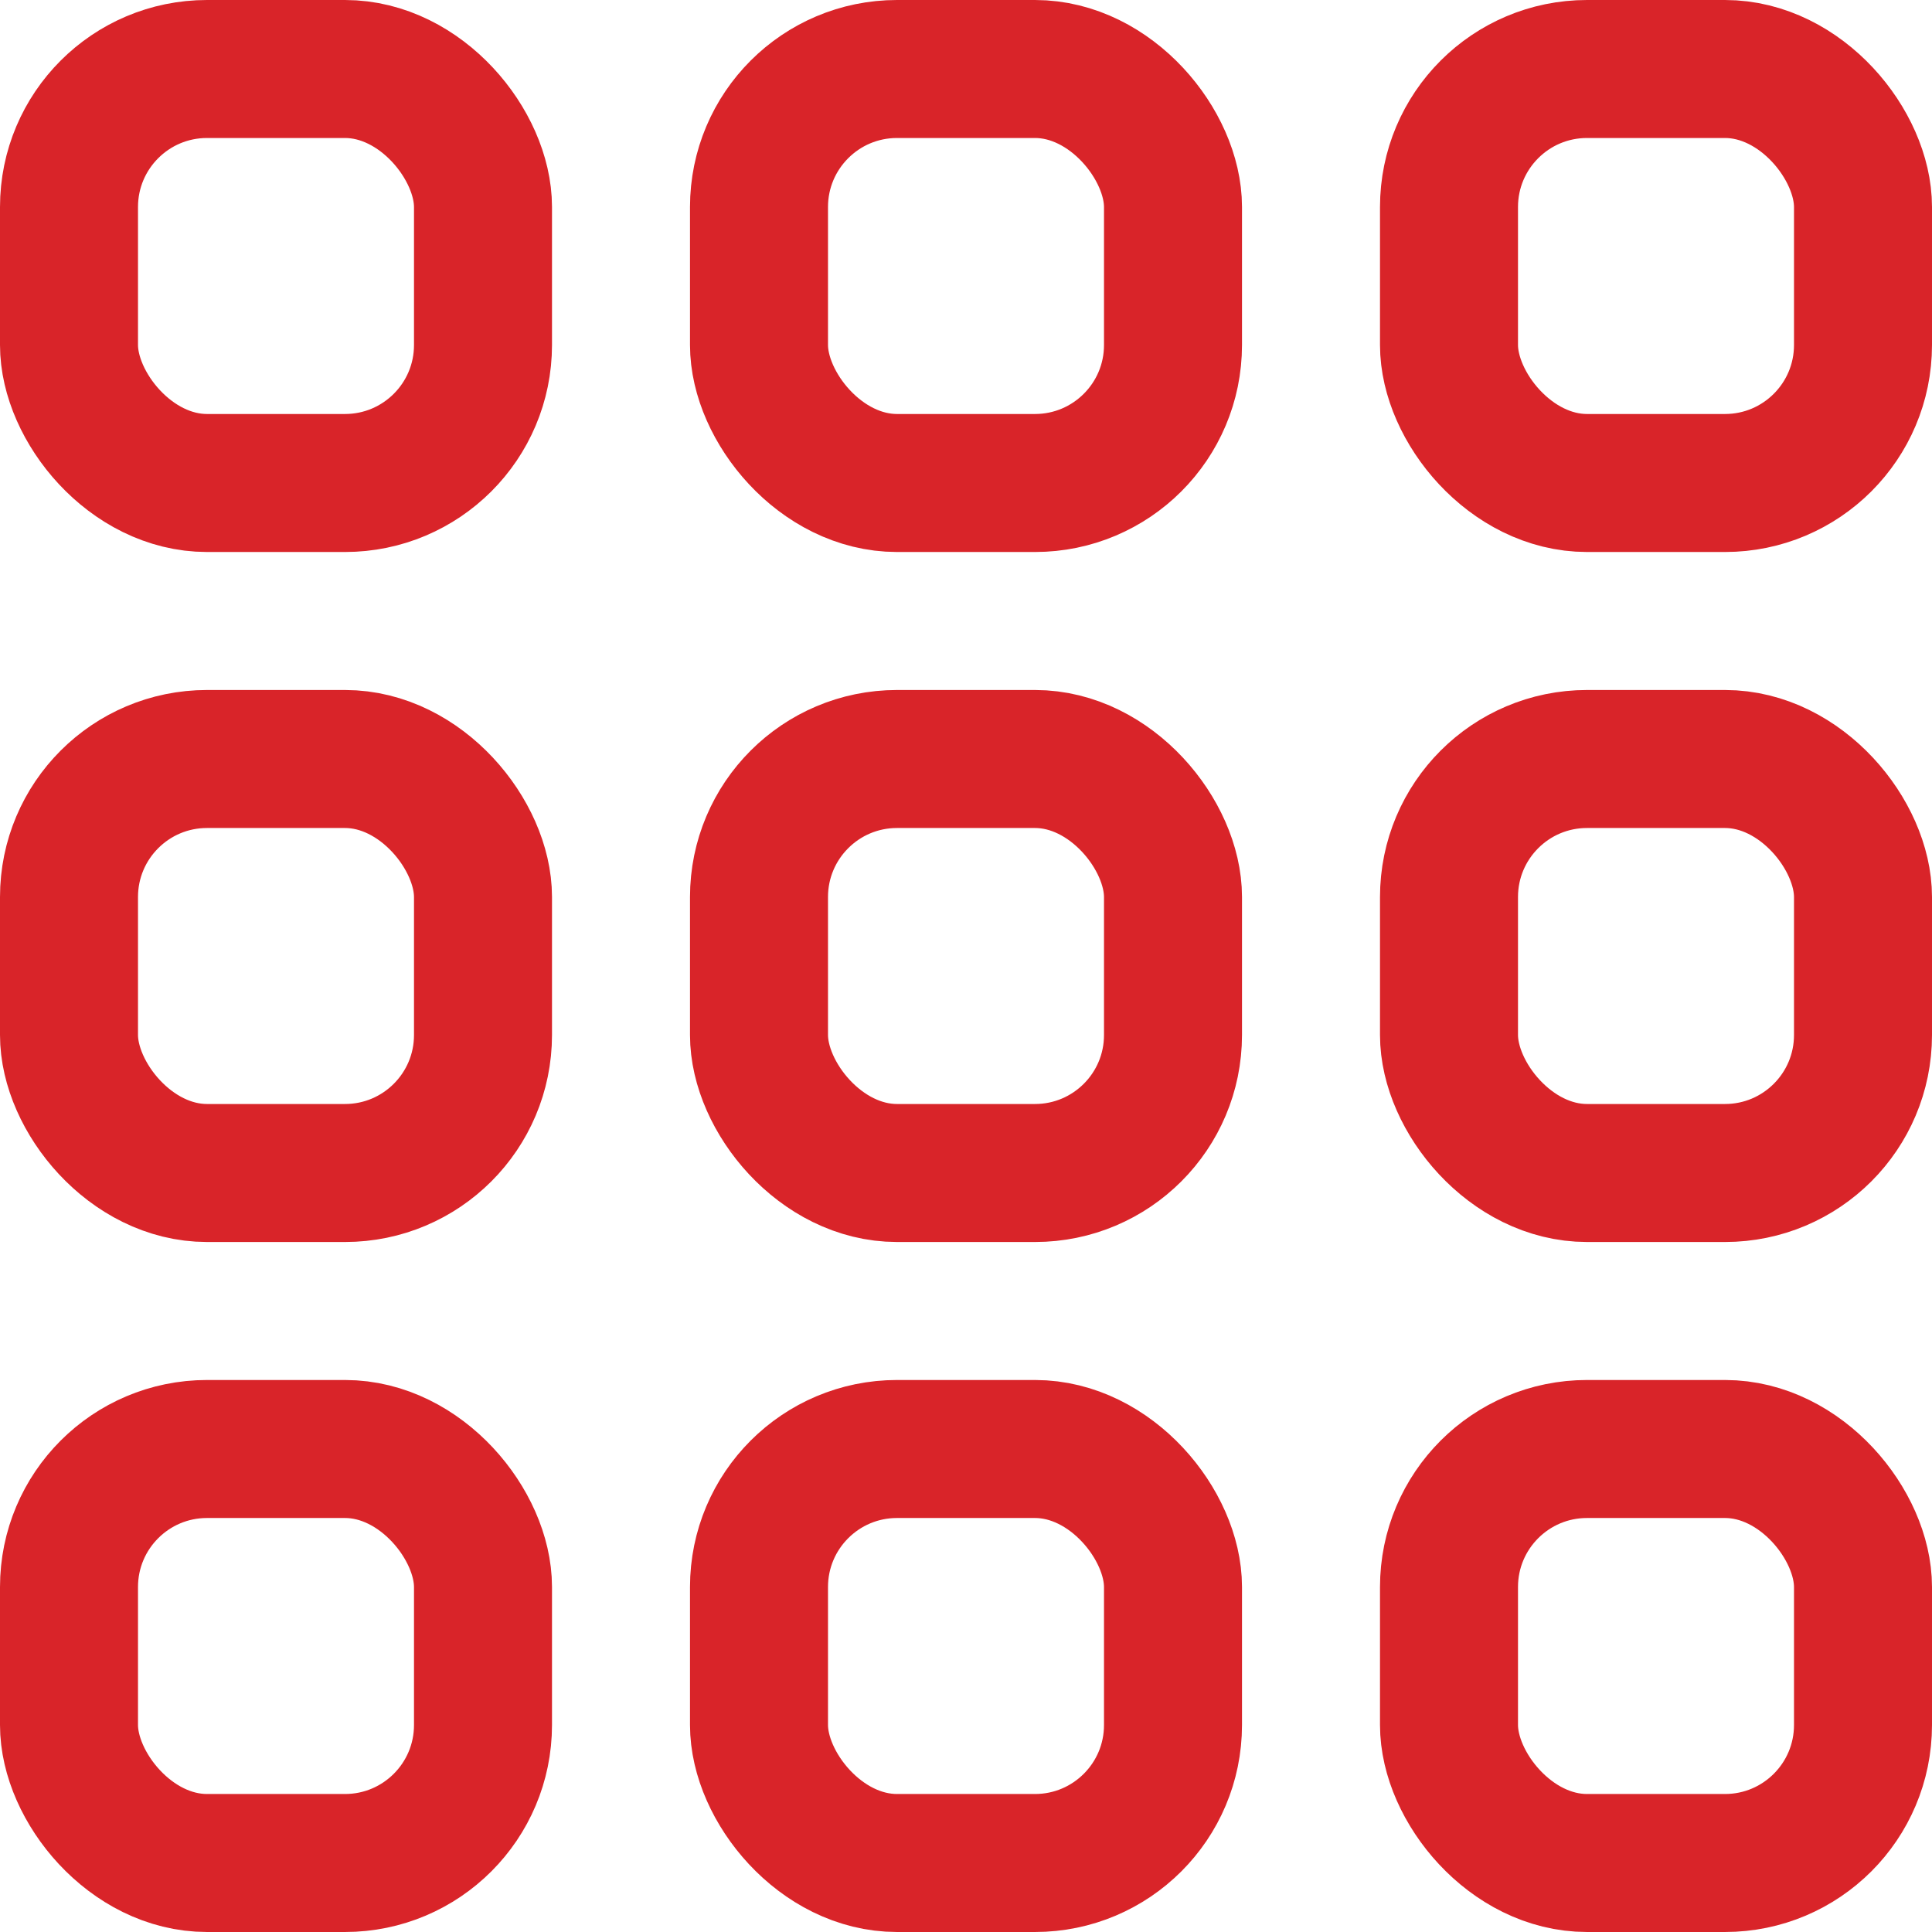
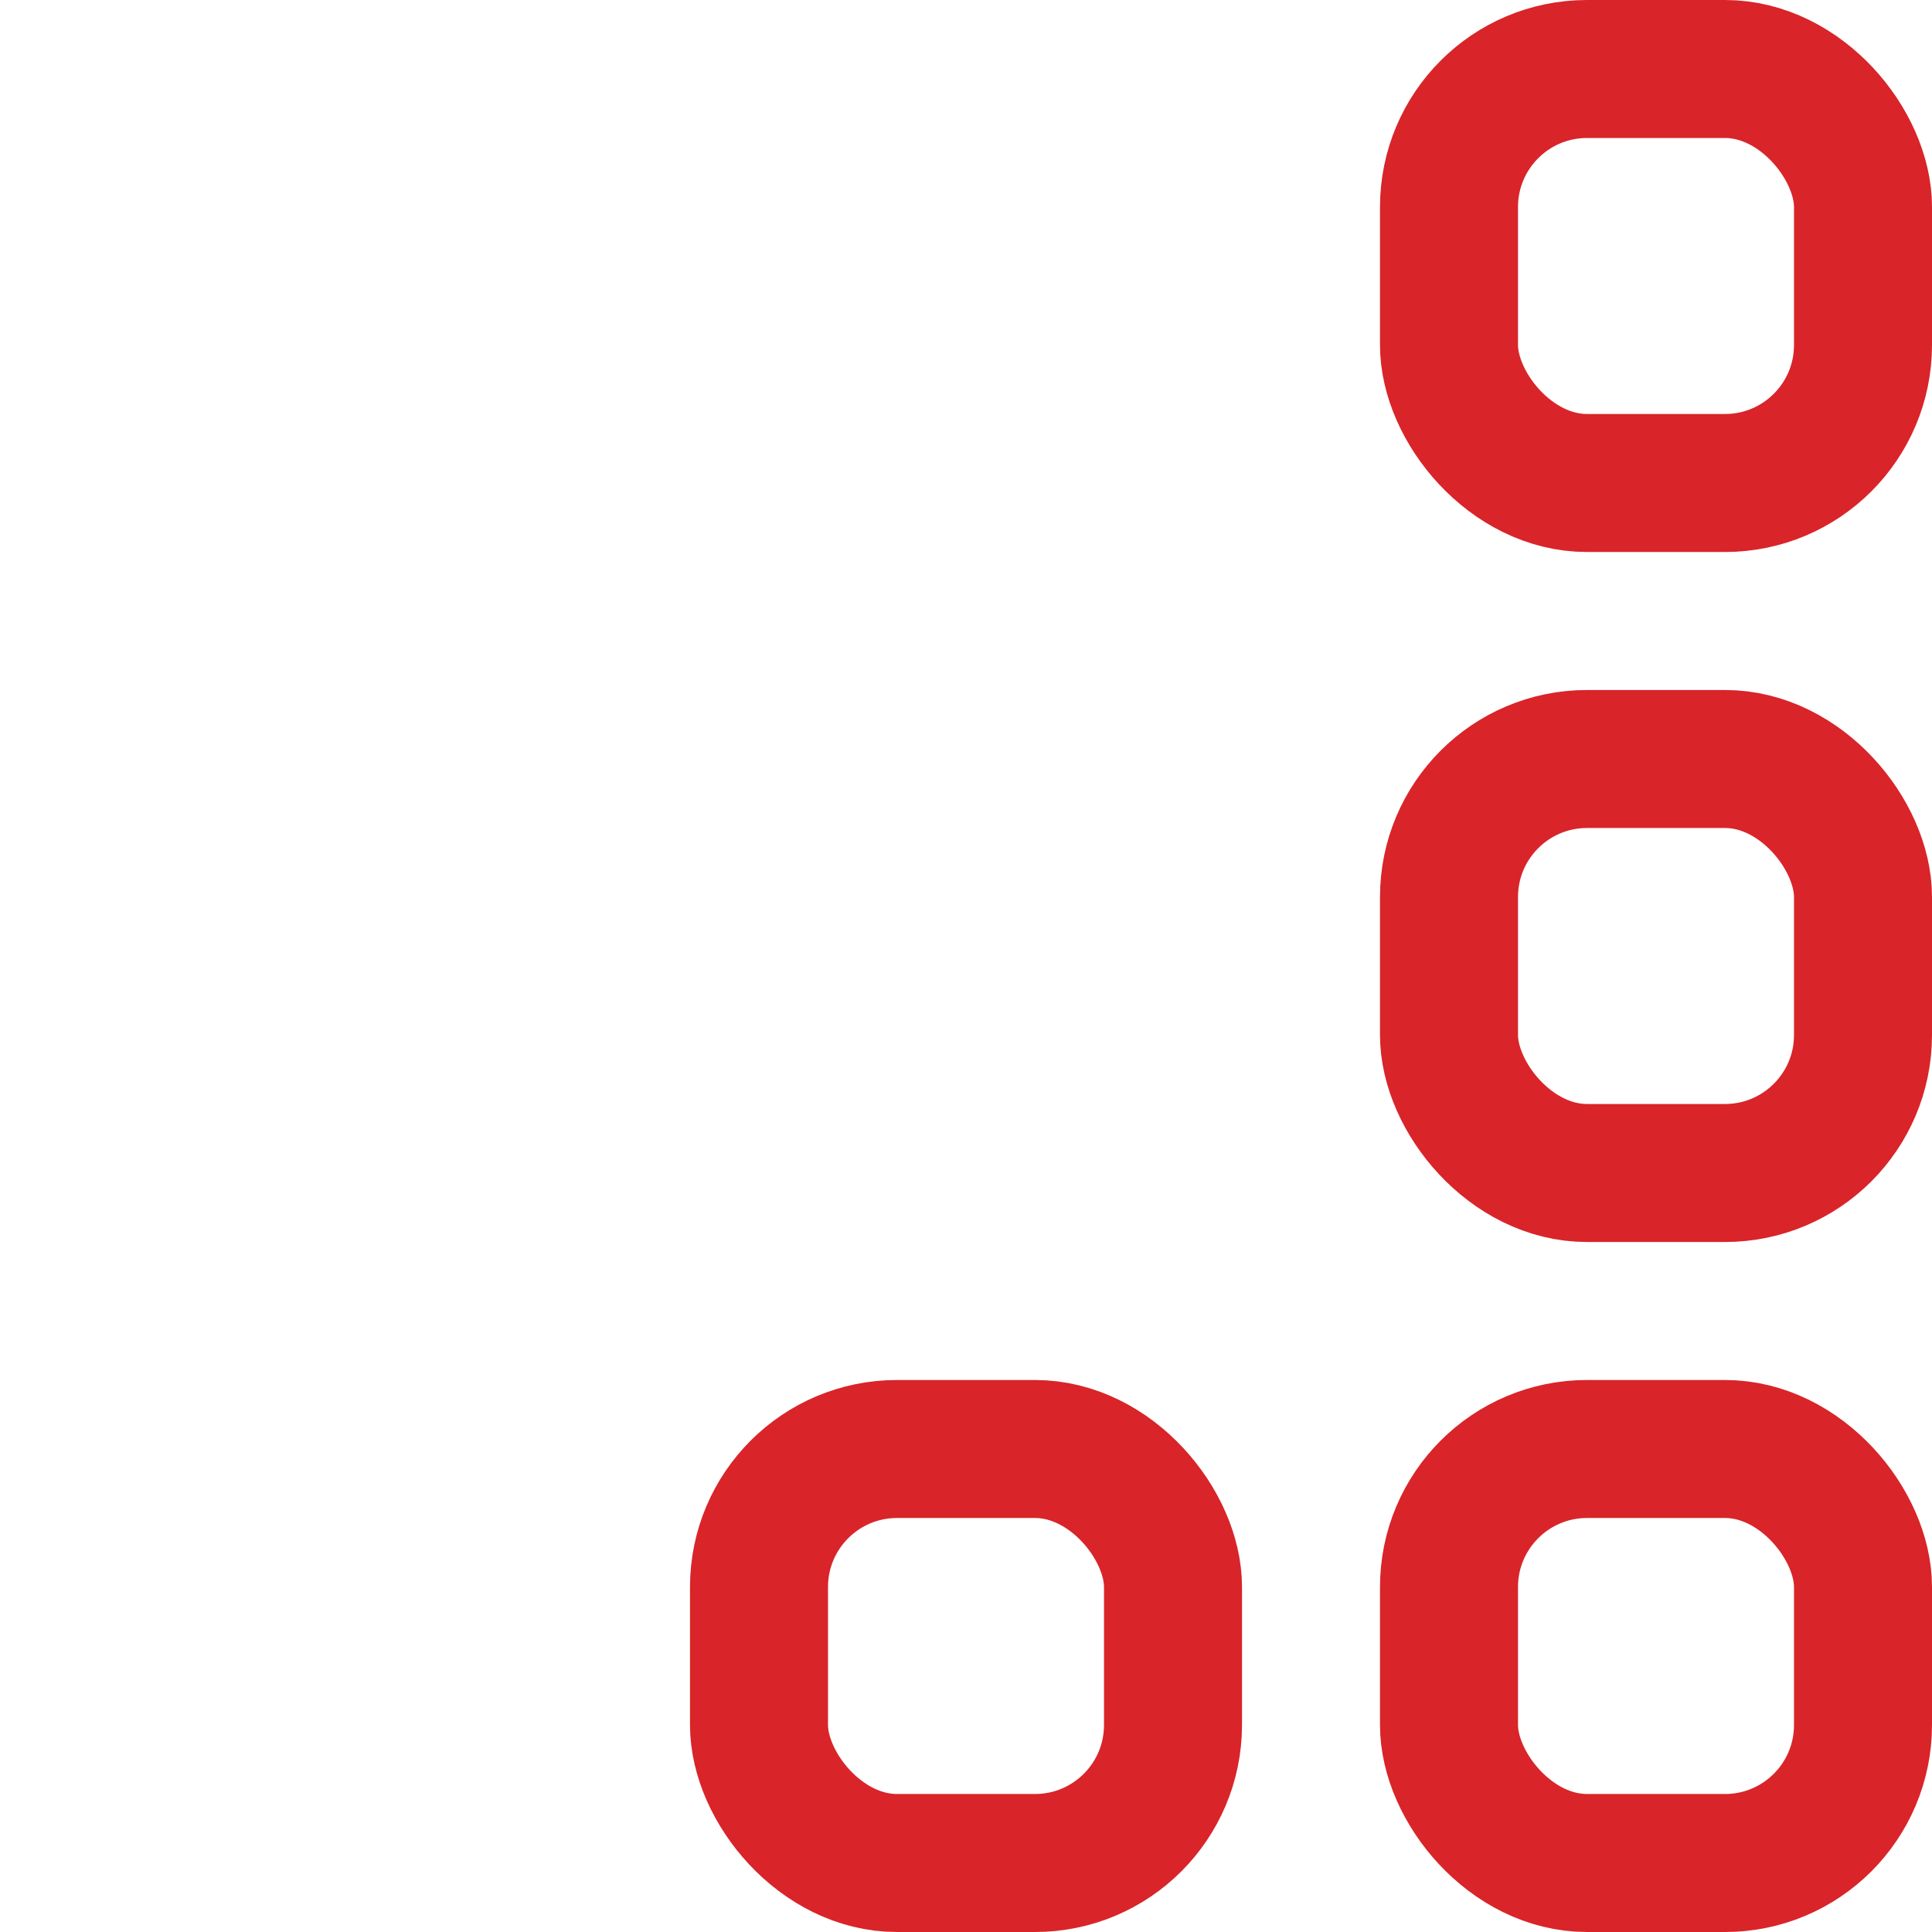
<svg xmlns="http://www.w3.org/2000/svg" width="14px" height="14px" viewBox="0 0 14 14" version="1.1">
  <title>ico-tipos-todos</title>
  <g id="Page-1" stroke="none" stroke-width="1" fill="none" fill-rule="evenodd">
    <g id="Grupo" stroke="#D92429">
-       <rect id="Rectángulo-3" x="0.5" y="0.5" width="3" height="3" rx="1" />
-       <rect id="Rectángulo-3" x="5.5" y="0.5" width="3" height="3" rx="1" />
      <rect id="Rectángulo-3" x="10.5" y="0.5" width="3" height="3" rx="1" />
-       <rect id="Rectángulo-3" x="0.5" y="5.5" width="3" height="3" rx="1" />
-       <rect id="Rectángulo-3" x="5.5" y="5.5" width="3" height="3" rx="1" />
      <rect id="Rectángulo-3" x="10.5" y="5.5" width="3" height="3" rx="1" />
-       <rect id="Rectángulo-3" x="0.5" y="10.5" width="3" height="3" rx="1" />
      <rect id="Rectángulo-3" x="5.5" y="10.5" width="3" height="3" rx="1" />
      <rect id="Rectángulo-3" x="10.5" y="10.5" width="3" height="3" rx="1" />
    </g>
  </g>
</svg>